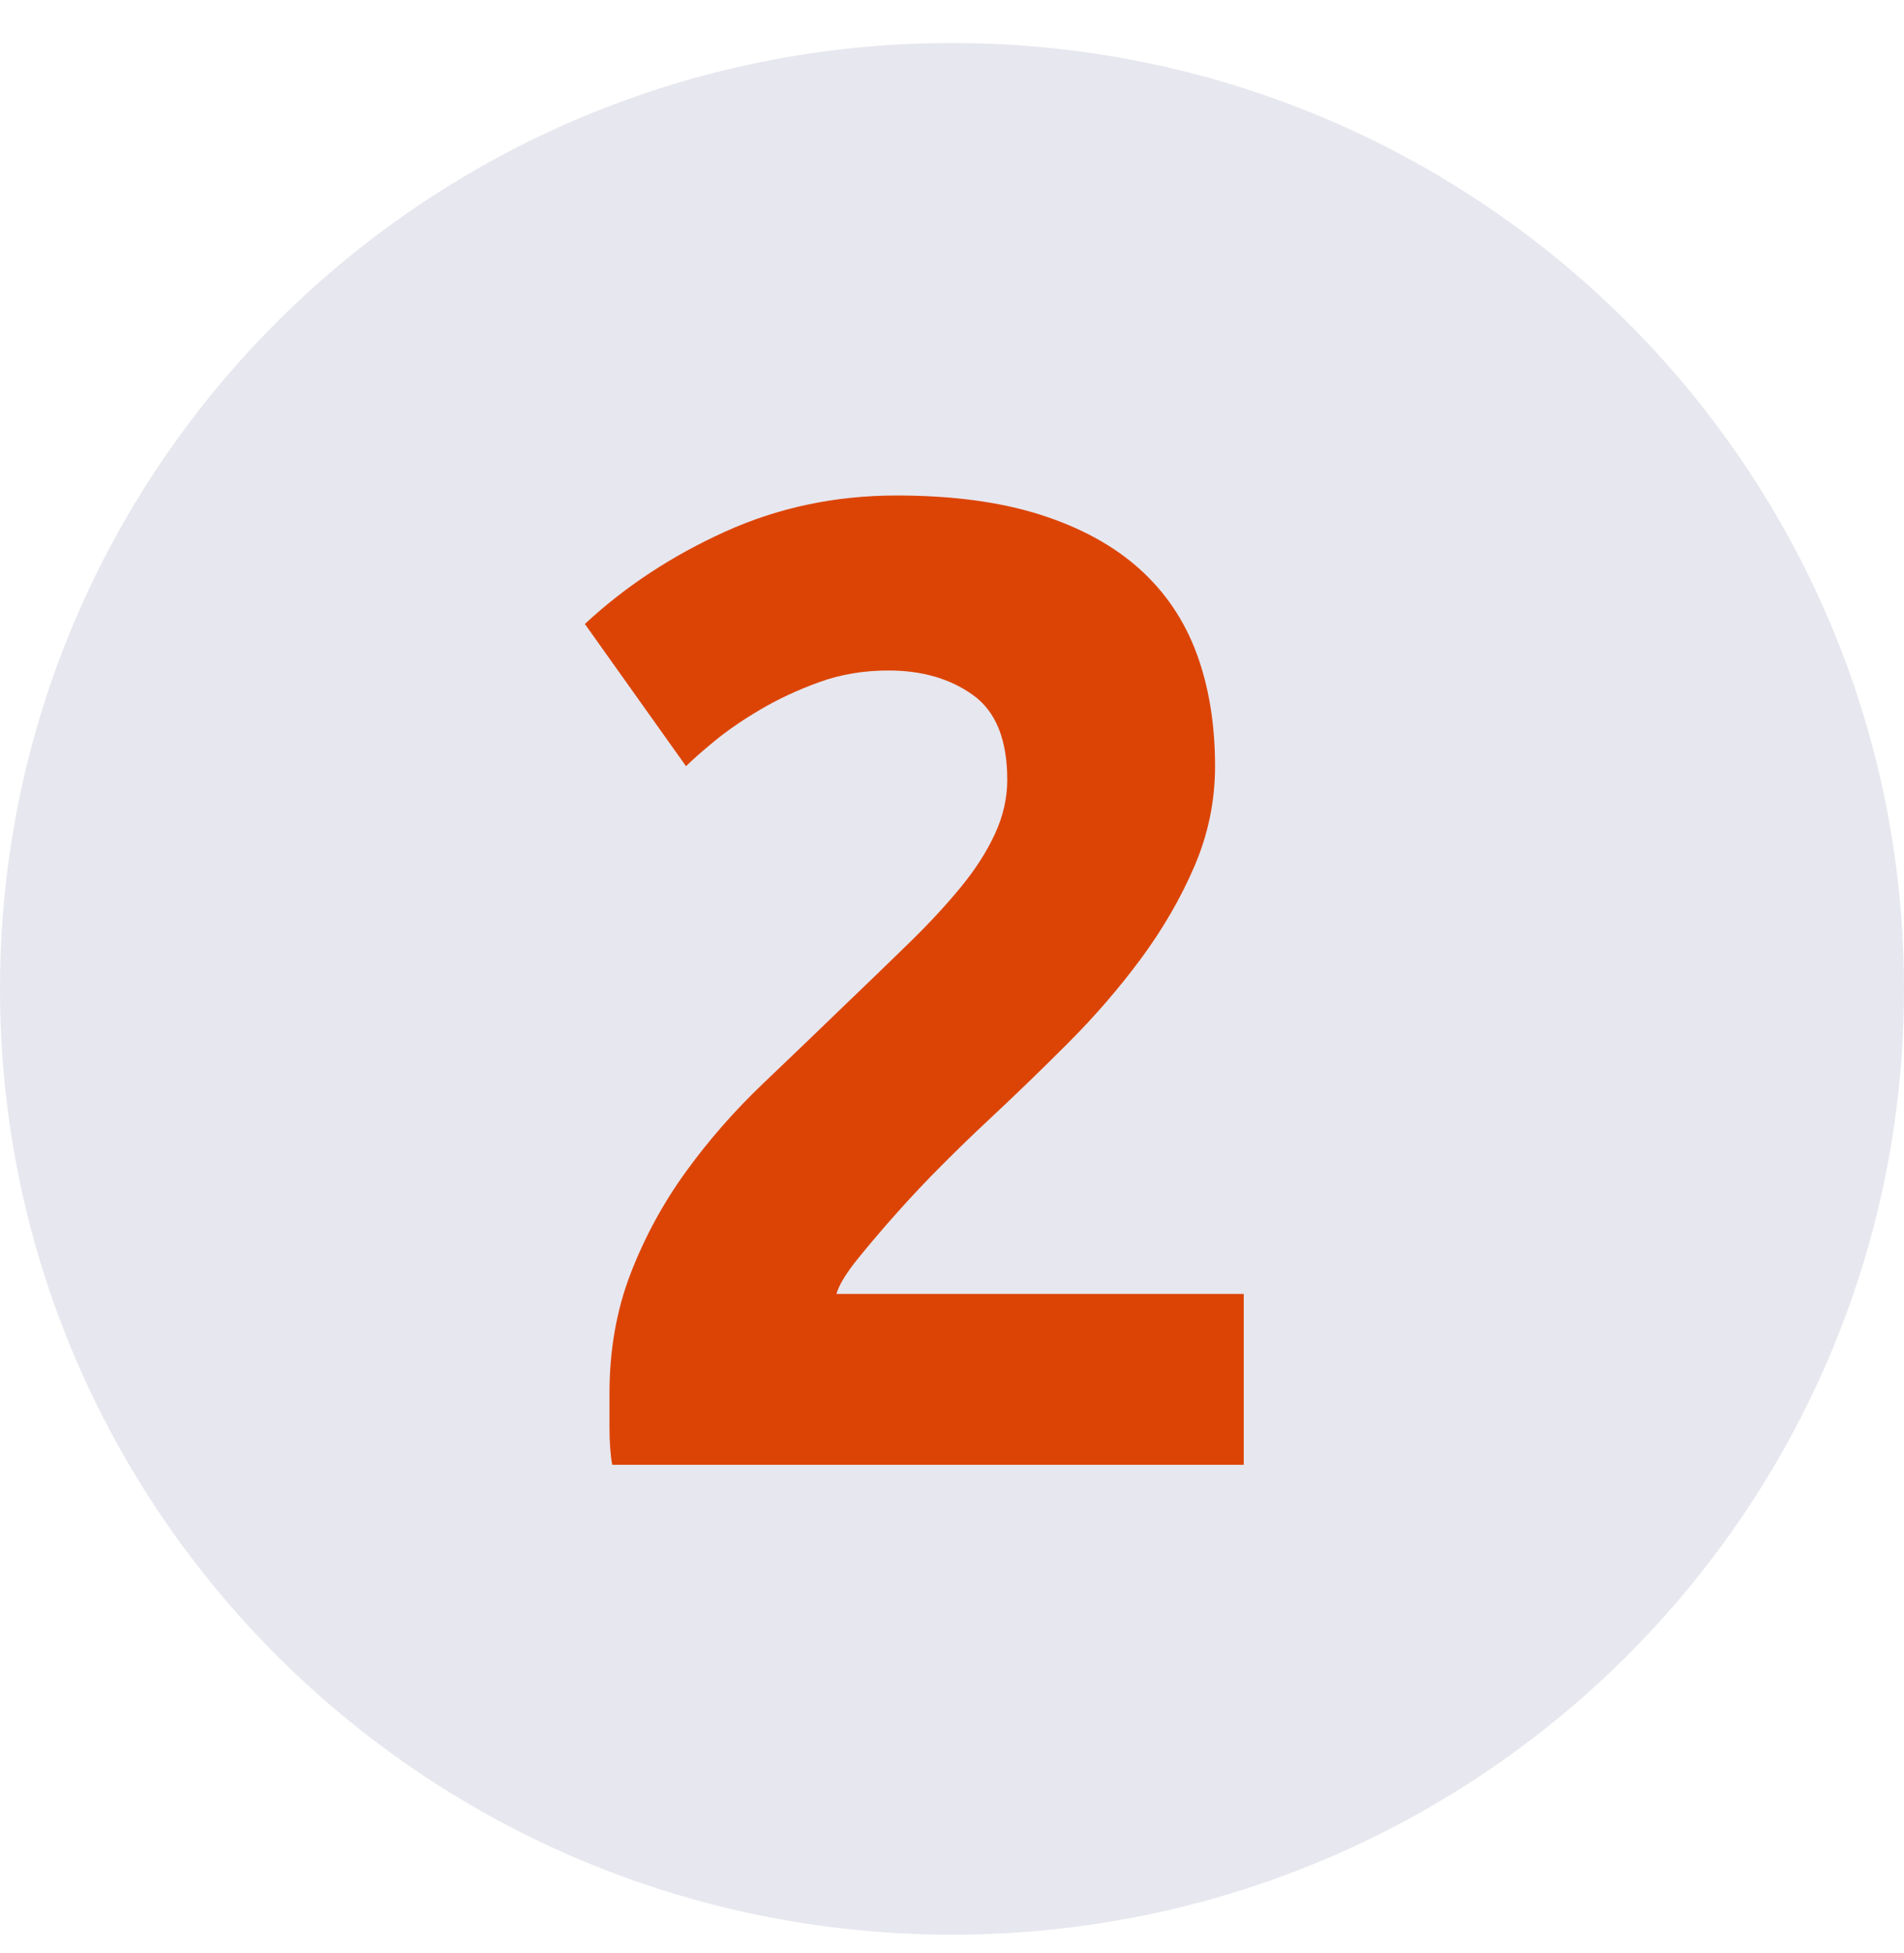
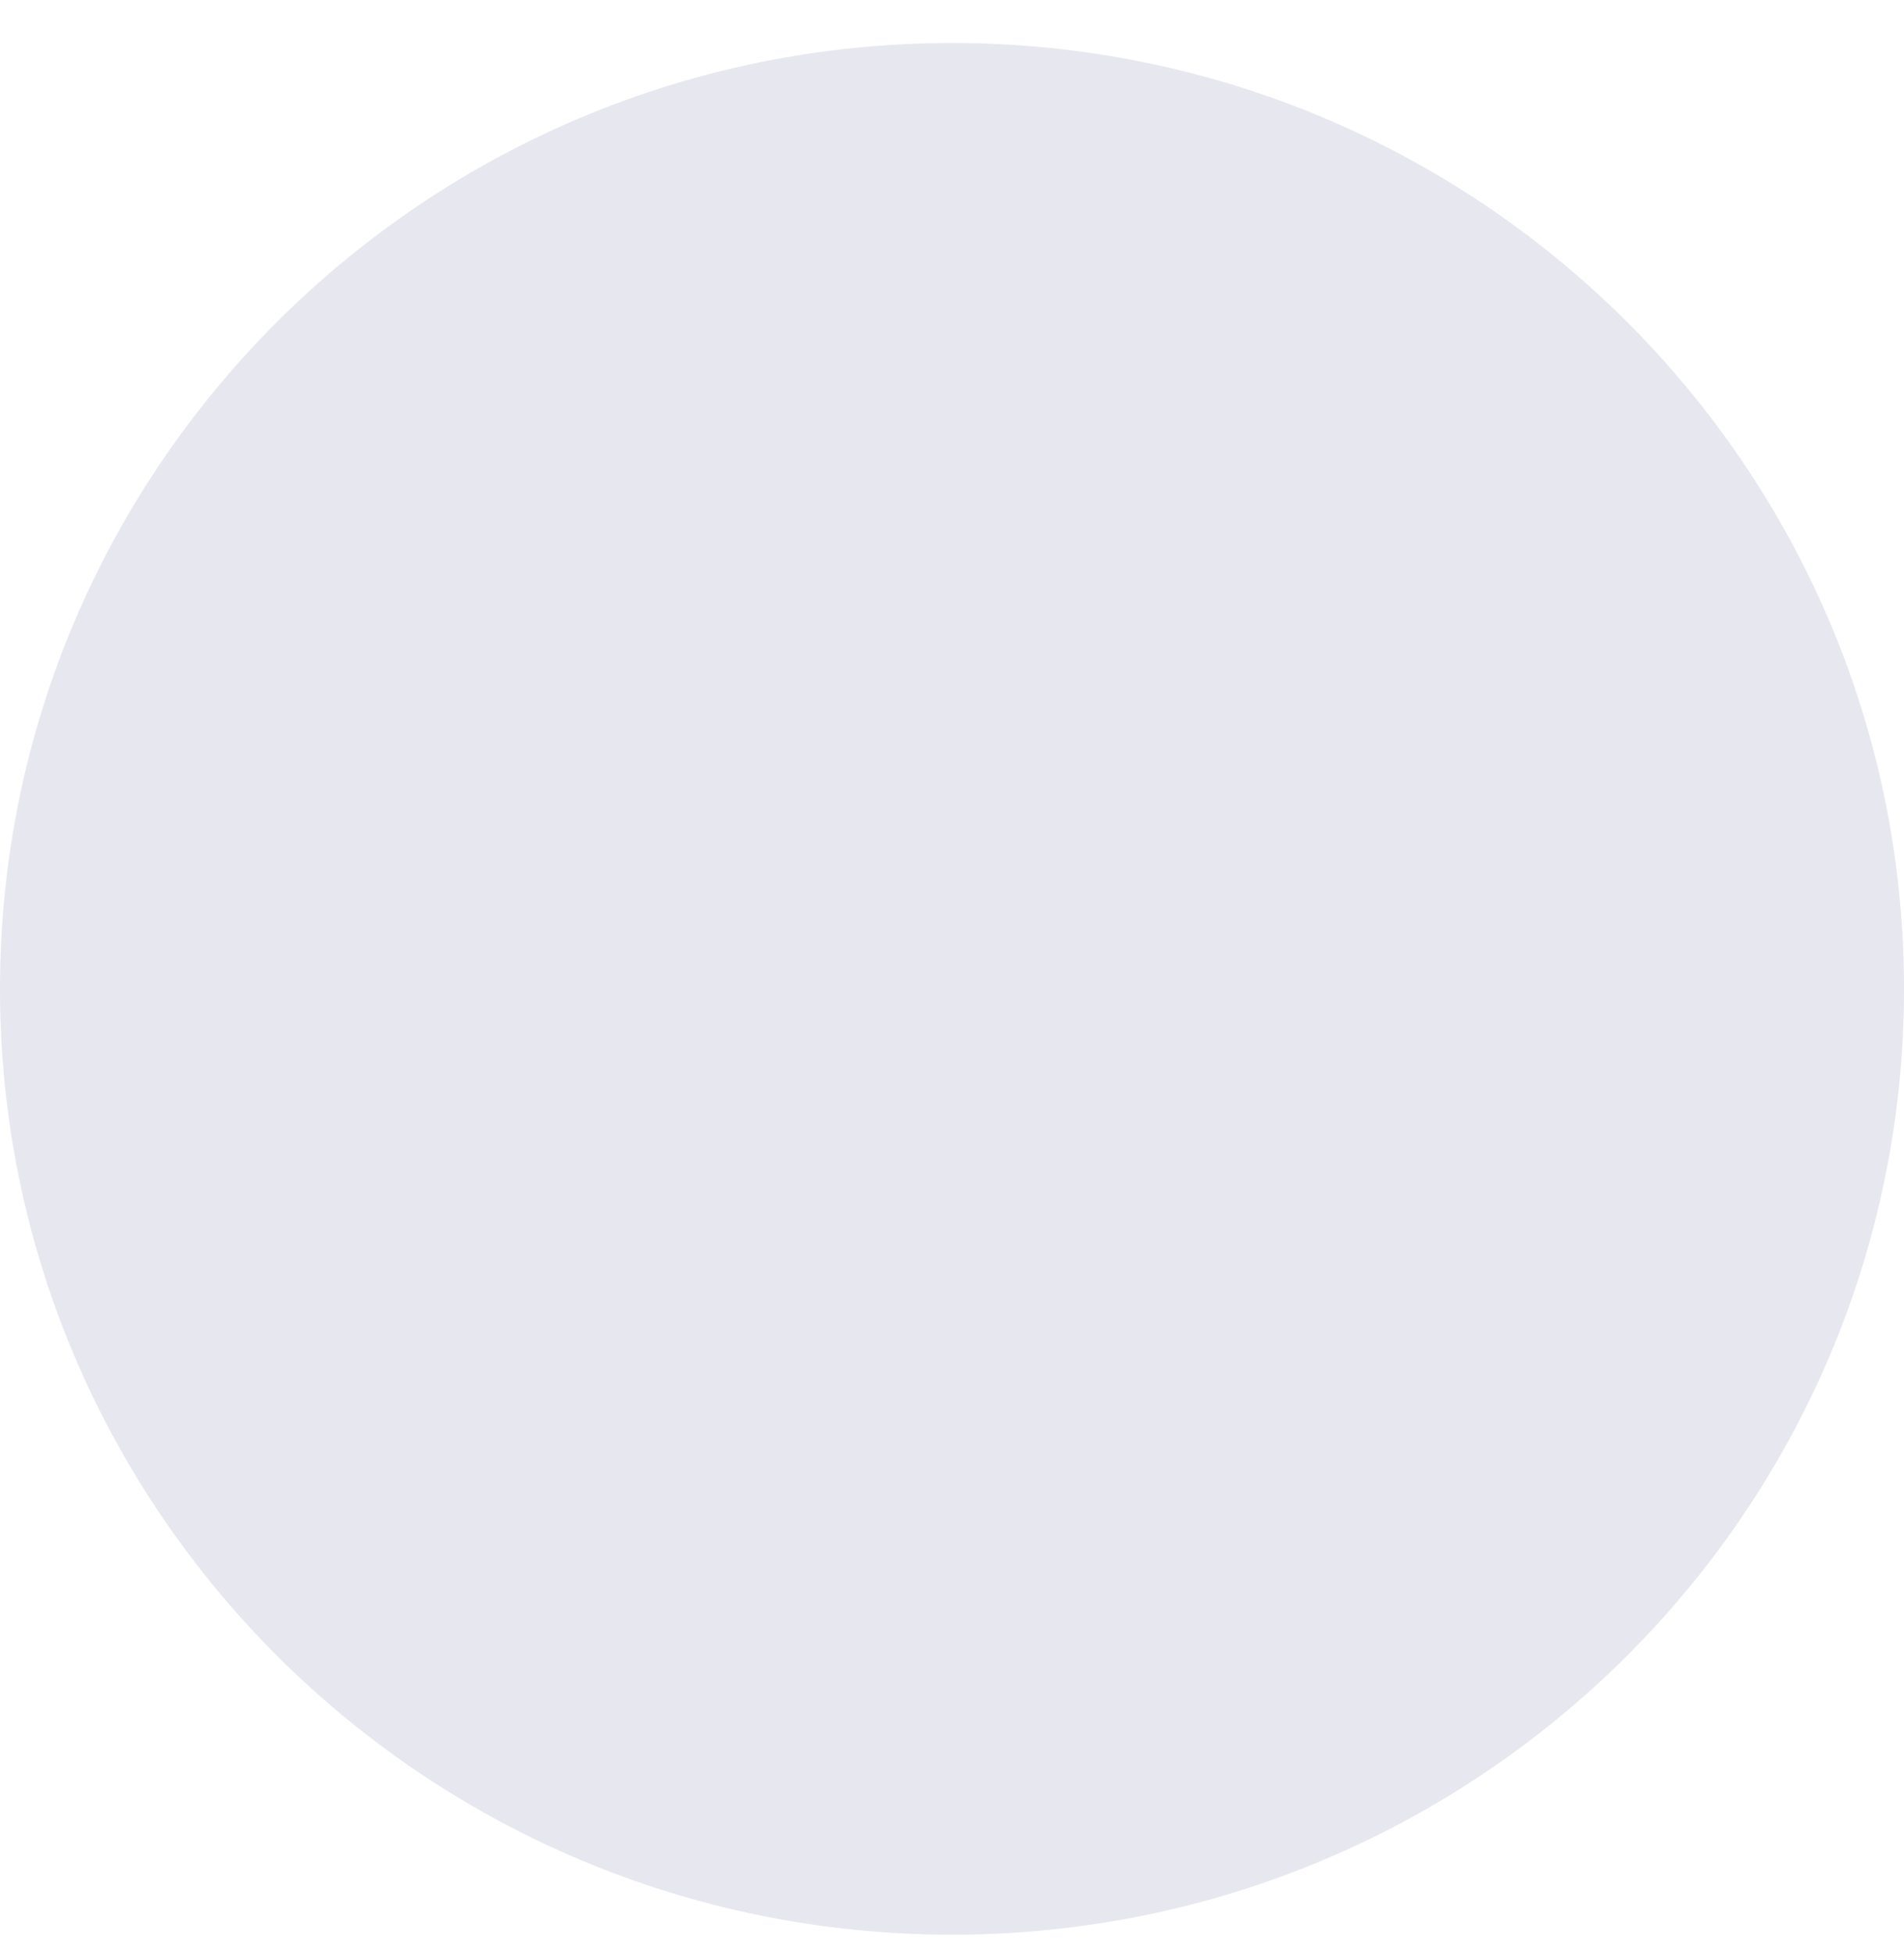
<svg xmlns="http://www.w3.org/2000/svg" width="39px" height="40px" viewBox="0 0 39 40" version="1.1">
  <title>Group 6</title>
  <g id="Desktop" stroke="none" stroke-width="1" fill="none" fill-rule="evenodd">
    <g id="3.3_Vaccination-Requirements" transform="translate(-552, -1939)">
      <g id="Section-2" transform="translate(132, 1344)">
        <g id="2" transform="translate(400, 565)">
          <g id="Group-6" transform="translate(20, 30.881)">
            <path d="M19.5,0 L19.5,0 C30.269,0 39,8.673 39,19.371 C39,30.069 30.269,38.742 19.5,38.742 C8.731,38.742 0,30.069 0,19.371 C0,8.673 8.731,0 19.5,0" id="Fill-1" fill="#E7E7EF" />
            <g id="2" transform="translate(11.98, 9.267)" fill="#DC4405" fill-rule="nonzero">
-               <path d="M12.908,5.544 C12.908,6.253 12.768,6.935 12.488,7.588 C12.208,8.241 11.844,8.871 11.396,9.478 C10.948,10.085 10.444,10.668 9.884,11.228 C9.324,11.788 8.773,12.32 8.232,12.824 C7.952,13.085 7.649,13.379 7.322,13.706 C6.995,14.033 6.683,14.364 6.384,14.7 C6.085,15.036 5.819,15.349 5.586,15.638 C5.353,15.927 5.208,16.165 5.152,16.352 L13.496,16.352 L13.496,19.852 L0.56,19.852 C0.523,19.647 0.504,19.385 0.504,19.068 C0.504,18.751 0.504,18.527 0.504,18.396 C0.504,17.5 0.649,16.679 0.938,15.932 C1.227,15.185 1.605,14.49 2.072,13.846 C2.539,13.202 3.066,12.6 3.654,12.04 C4.242,11.48 4.825,10.92 5.404,10.36 C5.852,9.931 6.272,9.525 6.664,9.142 C7.056,8.759 7.401,8.386 7.7,8.022 C7.999,7.658 8.232,7.294 8.4,6.93 C8.568,6.566 8.652,6.197 8.652,5.824 C8.652,5.003 8.419,4.424 7.952,4.088 C7.485,3.752 6.907,3.584 6.216,3.584 C5.712,3.584 5.241,3.663 4.802,3.822 C4.363,3.981 3.962,4.167 3.598,4.382 C3.234,4.597 2.921,4.811 2.66,5.026 C2.399,5.241 2.203,5.413 2.072,5.544 L0,2.632 C0.821,1.867 1.778,1.237 2.87,0.742 C3.962,0.247 5.133,0 6.384,0 C7.523,0 8.503,0.131 9.324,0.392 C10.145,0.653 10.822,1.022 11.354,1.498 C11.886,1.974 12.278,2.553 12.53,3.234 C12.782,3.915 12.908,4.685 12.908,5.544 Z" id="Path" />
-             </g>
+               </g>
          </g>
        </g>
      </g>
    </g>
  </g>
</svg>